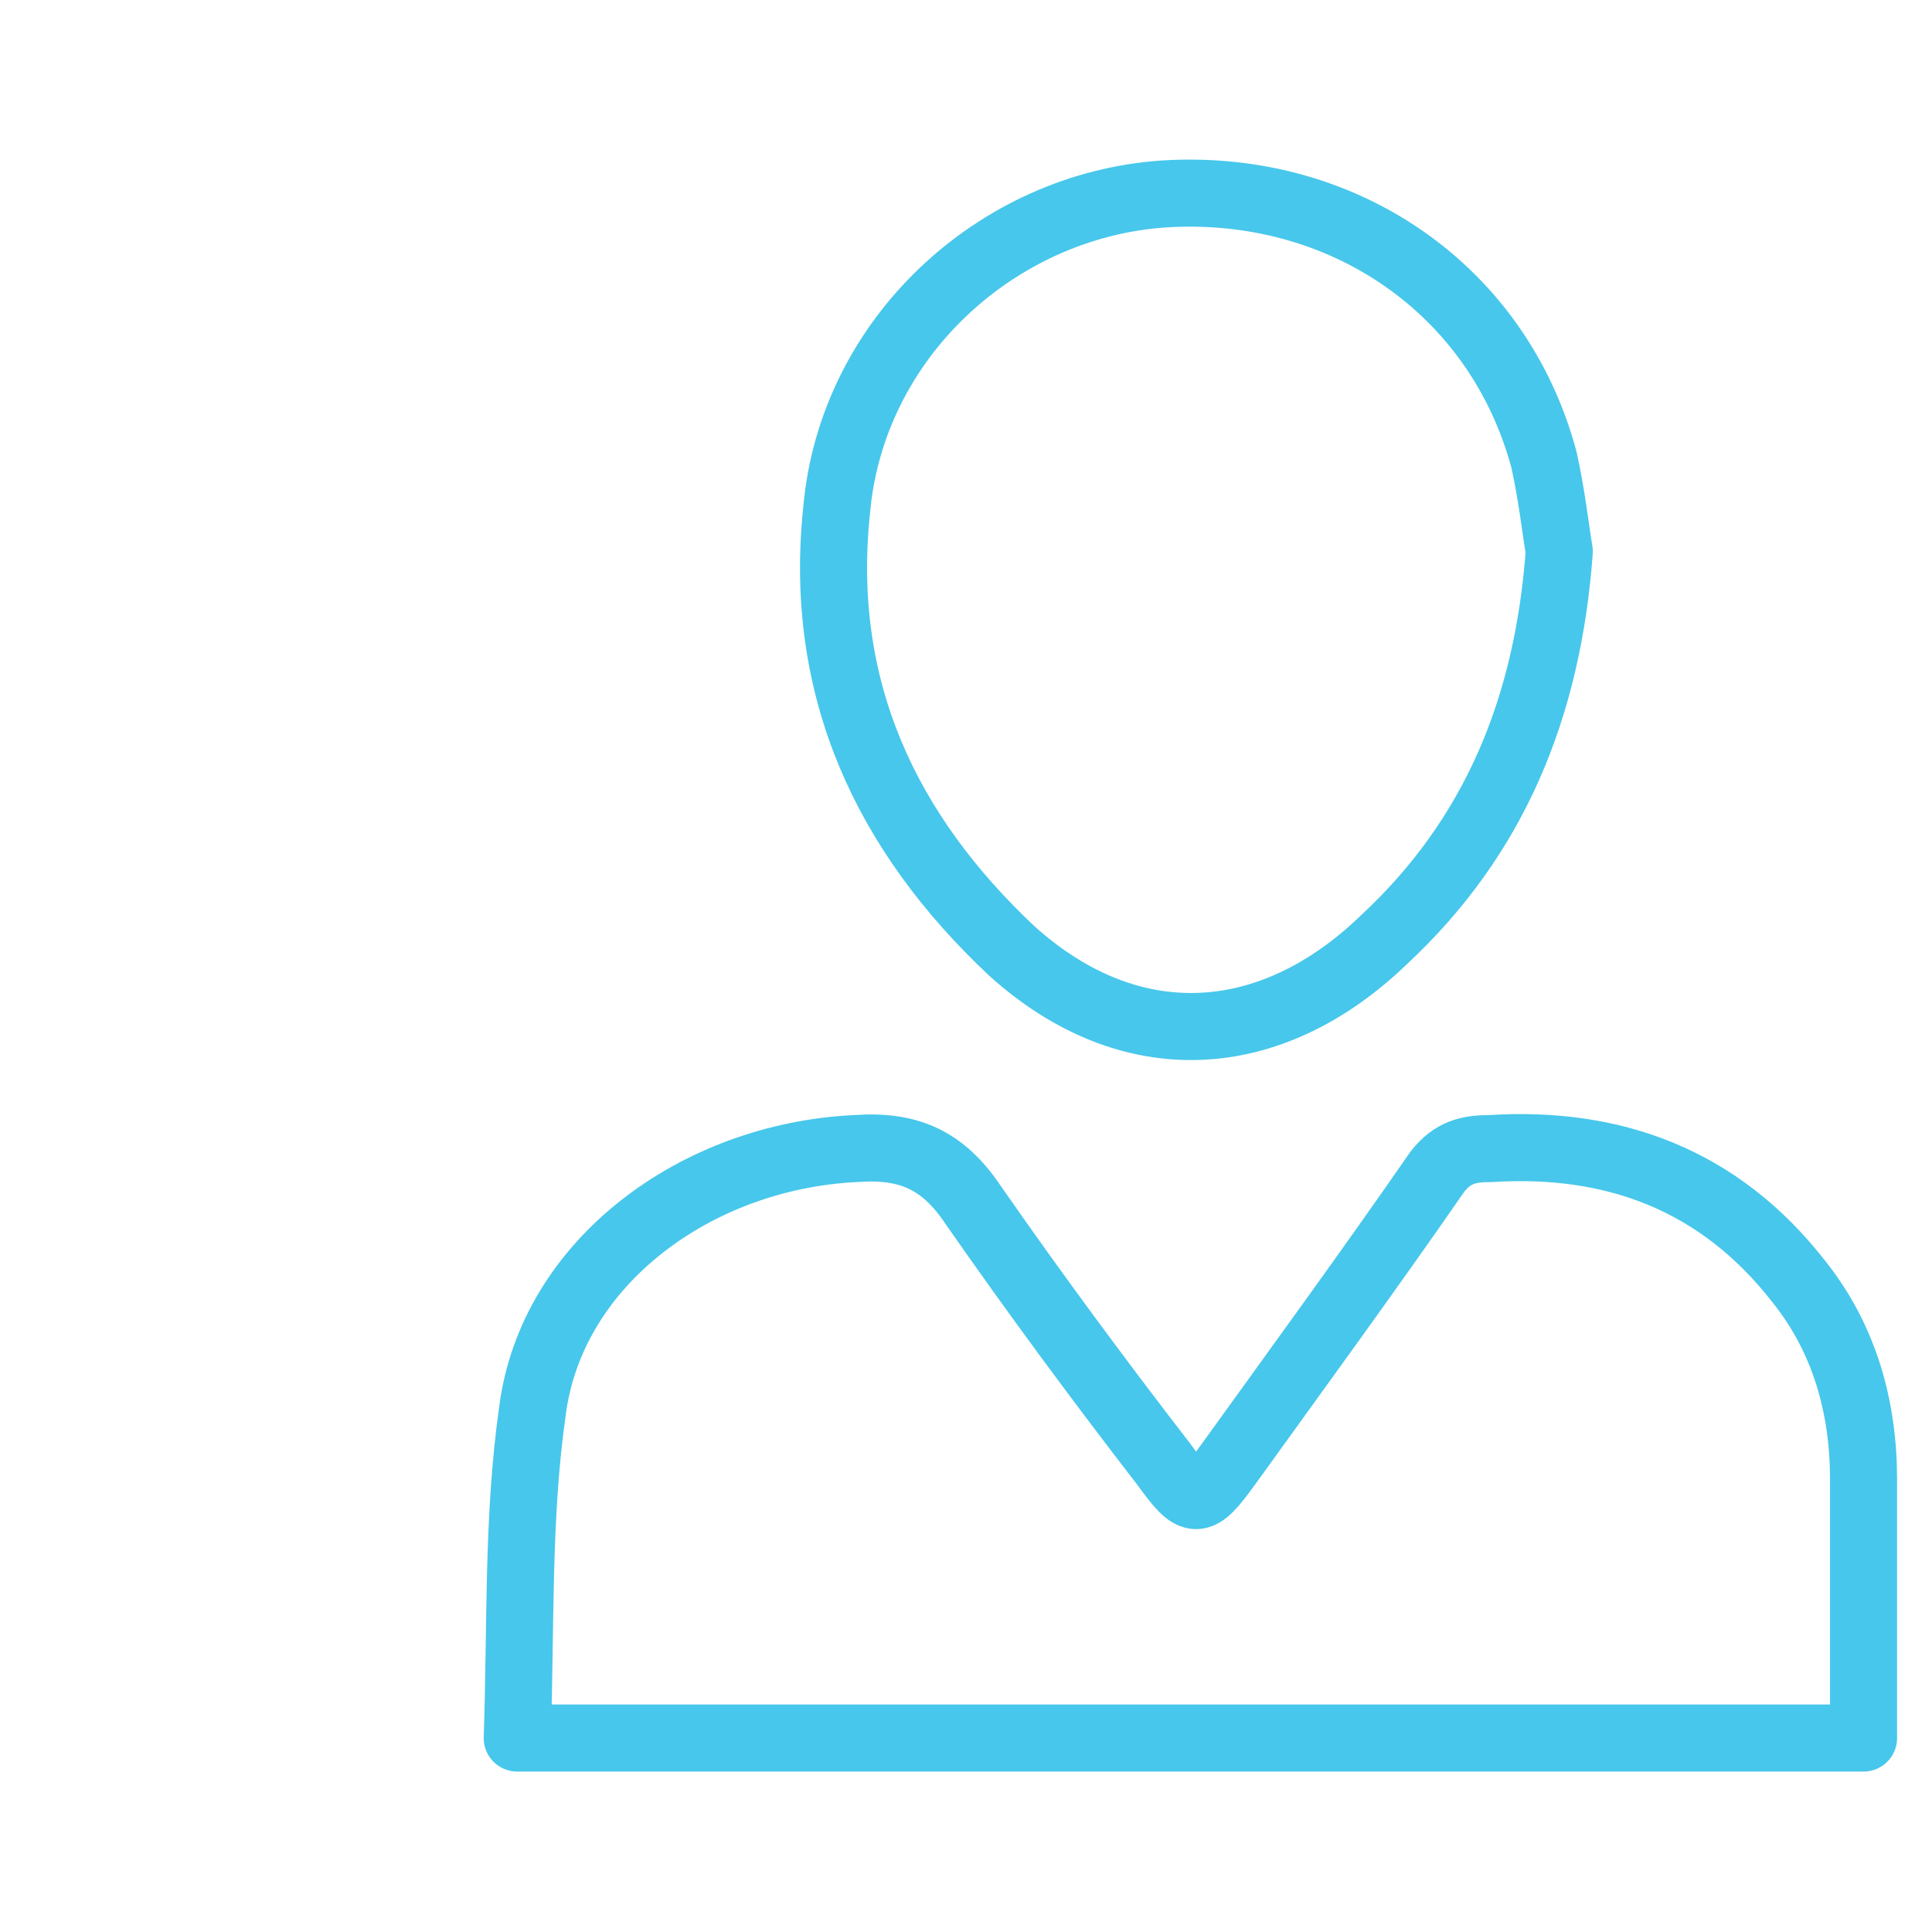
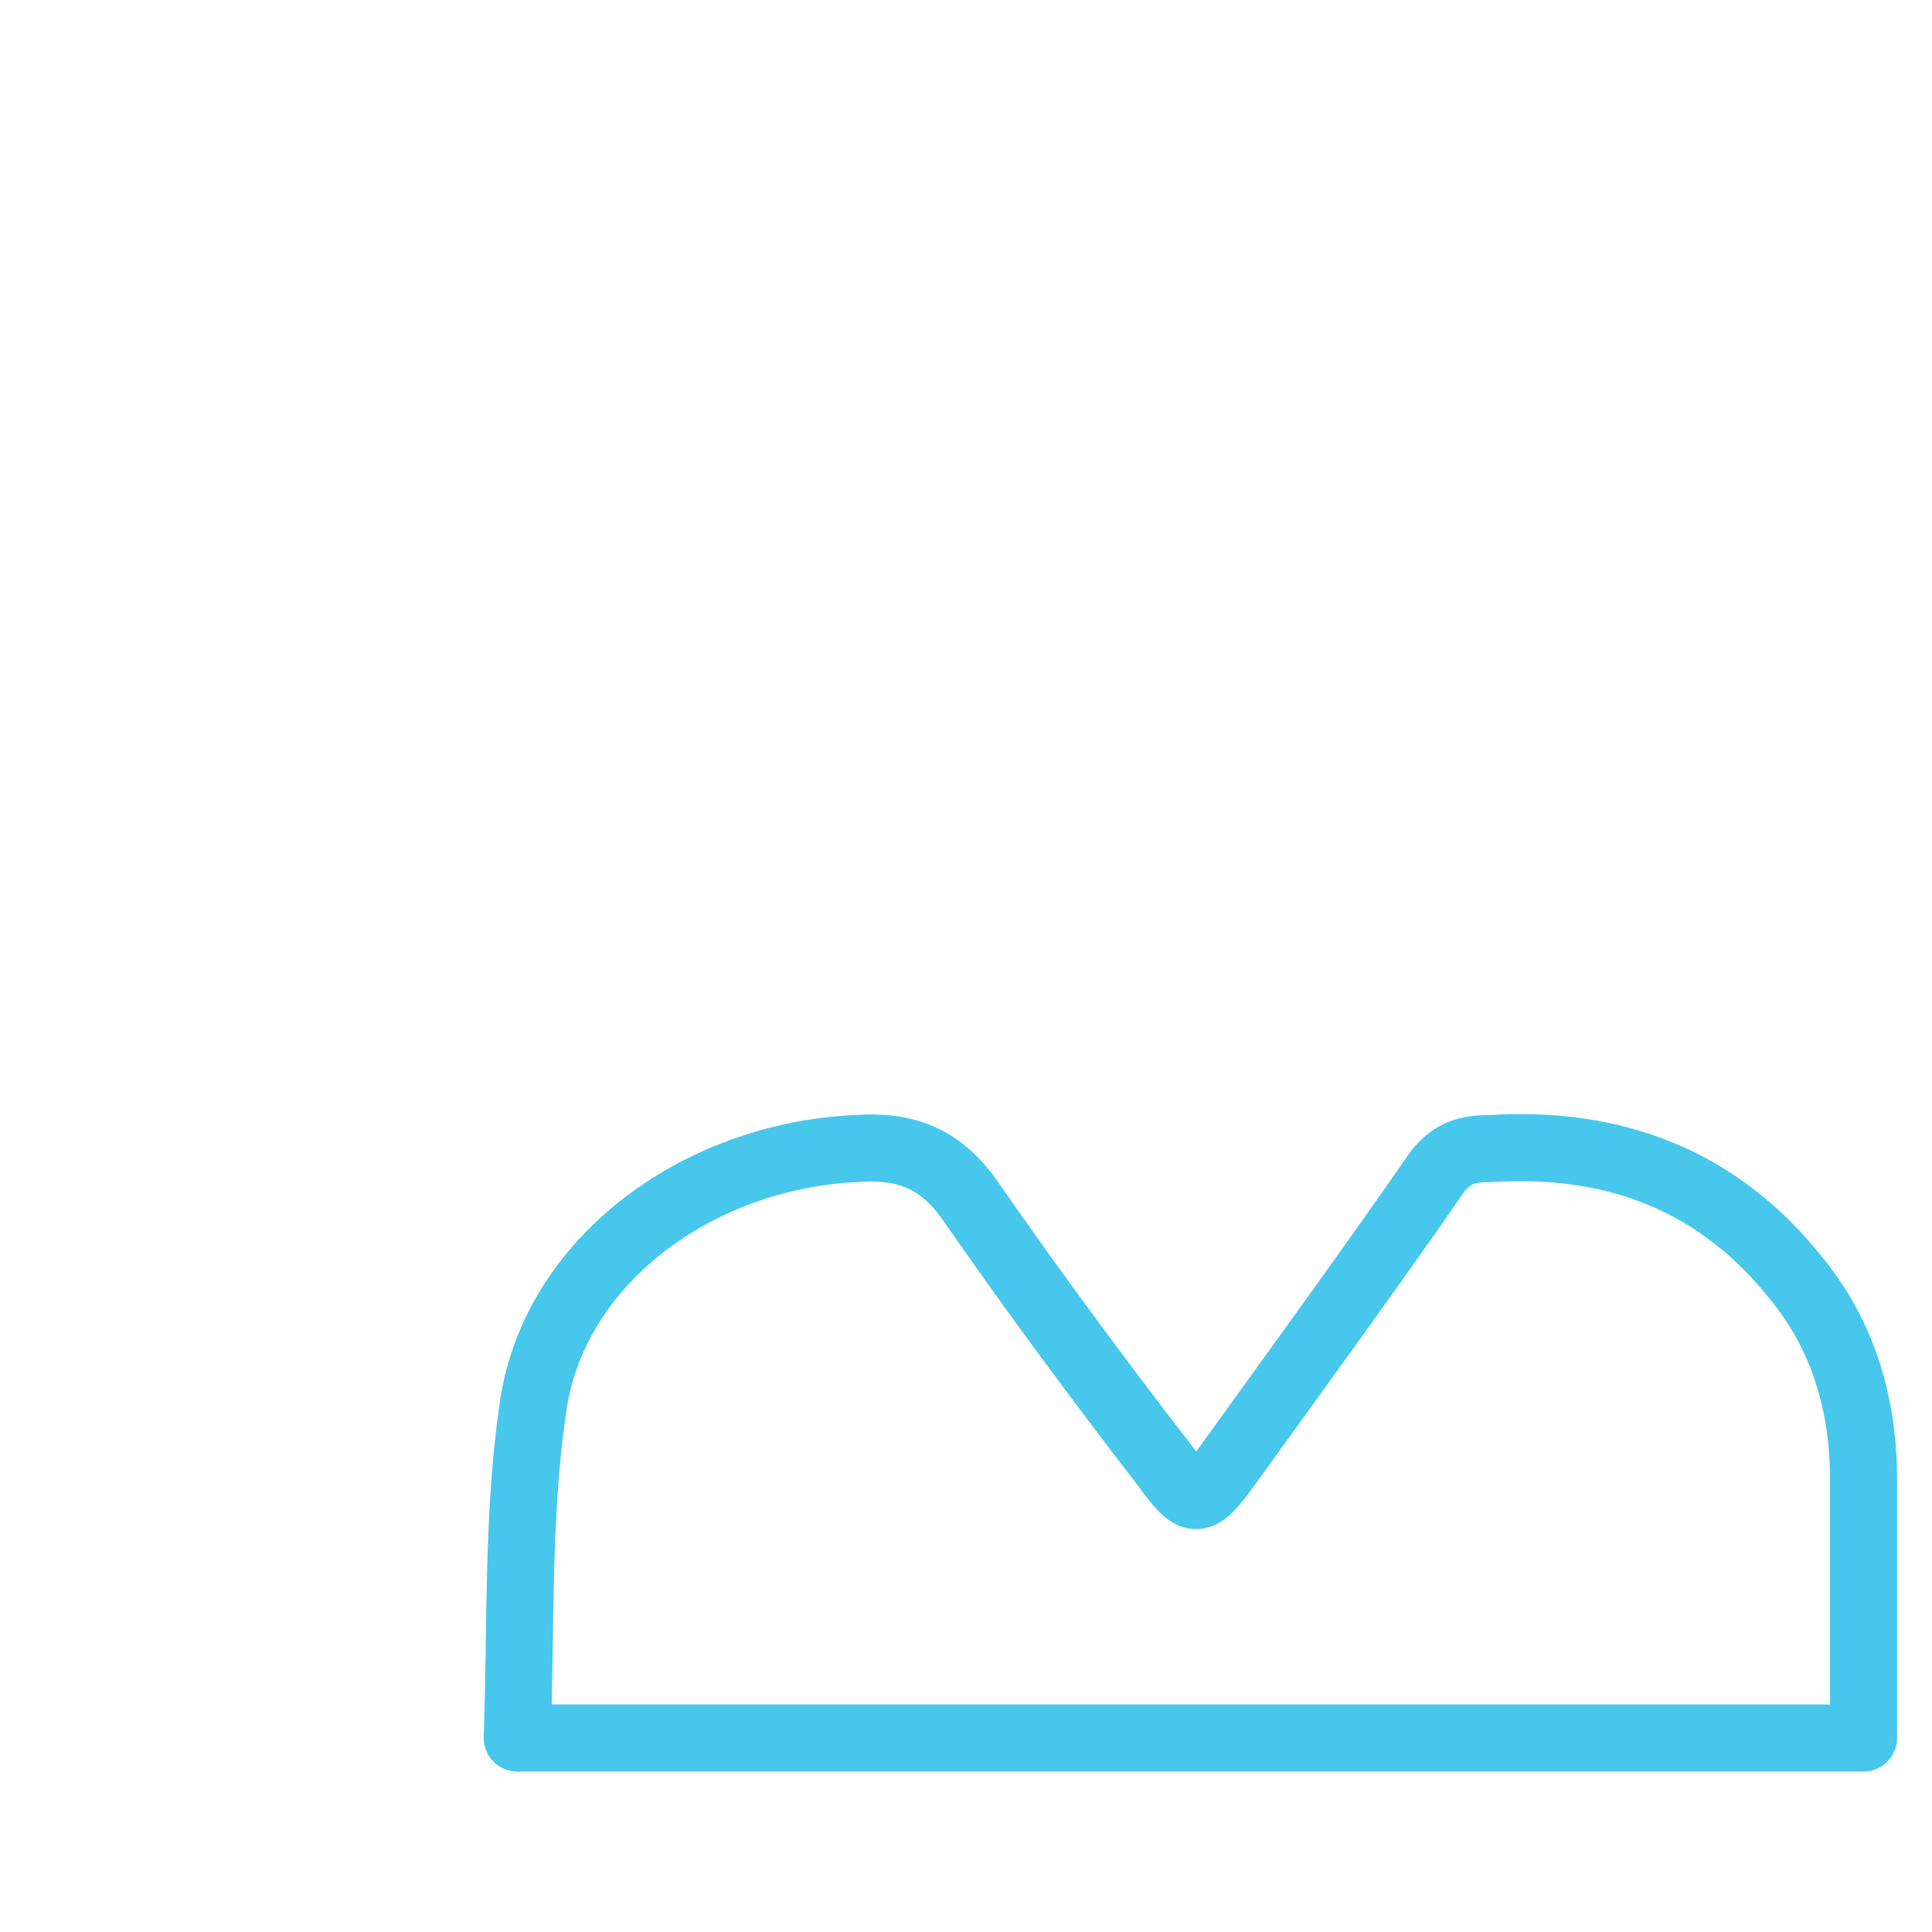
<svg xmlns="http://www.w3.org/2000/svg" xml:space="preserve" width="5.08mm" height="5.08mm" version="1.1" style="shape-rendering:geometricPrecision; text-rendering:geometricPrecision; image-rendering:optimizeQuality; fill-rule:evenodd; clip-rule:evenodd" viewBox="0 0 508 508">
  <defs>
    <style type="text/css">
   
    .str0 {stroke:#47C7EB;stroke-width:17.63;stroke-linecap:round;stroke-linejoin:round}
    .fil0 {fill:none}
    .fil1 {fill:none;fill-rule:nonzero}
   
  </style>
  </defs>
  <g id="Layer_x0020_1">
    <rect class="fil0" width="508" height="508" />
  </g>
  <g id="__x0023_Layer_x0020_1">
    <g id="_270519608">
      <path class="fil1 str0" d="M490 457c0,-23 0,-45 0,-68 0,-19 -5,-37 -17,-52 -21,-27 -49,-37 -81,-35 -6,0 -10,1 -14,6 -18,26 -37,52 -55,77 -8,11 -9,11 -17,0 -17,-22 -34,-45 -50,-68 -8,-12 -17,-16 -31,-15 -42,2 -80,30 -85,69 -4,28 -3,57 -4,86 119,0 236,0 354,0" />
-       <path class="fil1 str0" d="M410 145c-3,41 -17,75 -46,102 -30,29 -67,31 -98,3 -33,-31 -51,-69 -46,-116 4,-45 42,-80 86,-83 47,-3 88,25 100,70 2,9 3,18 4,24" />
    </g>
  </g>
</svg>